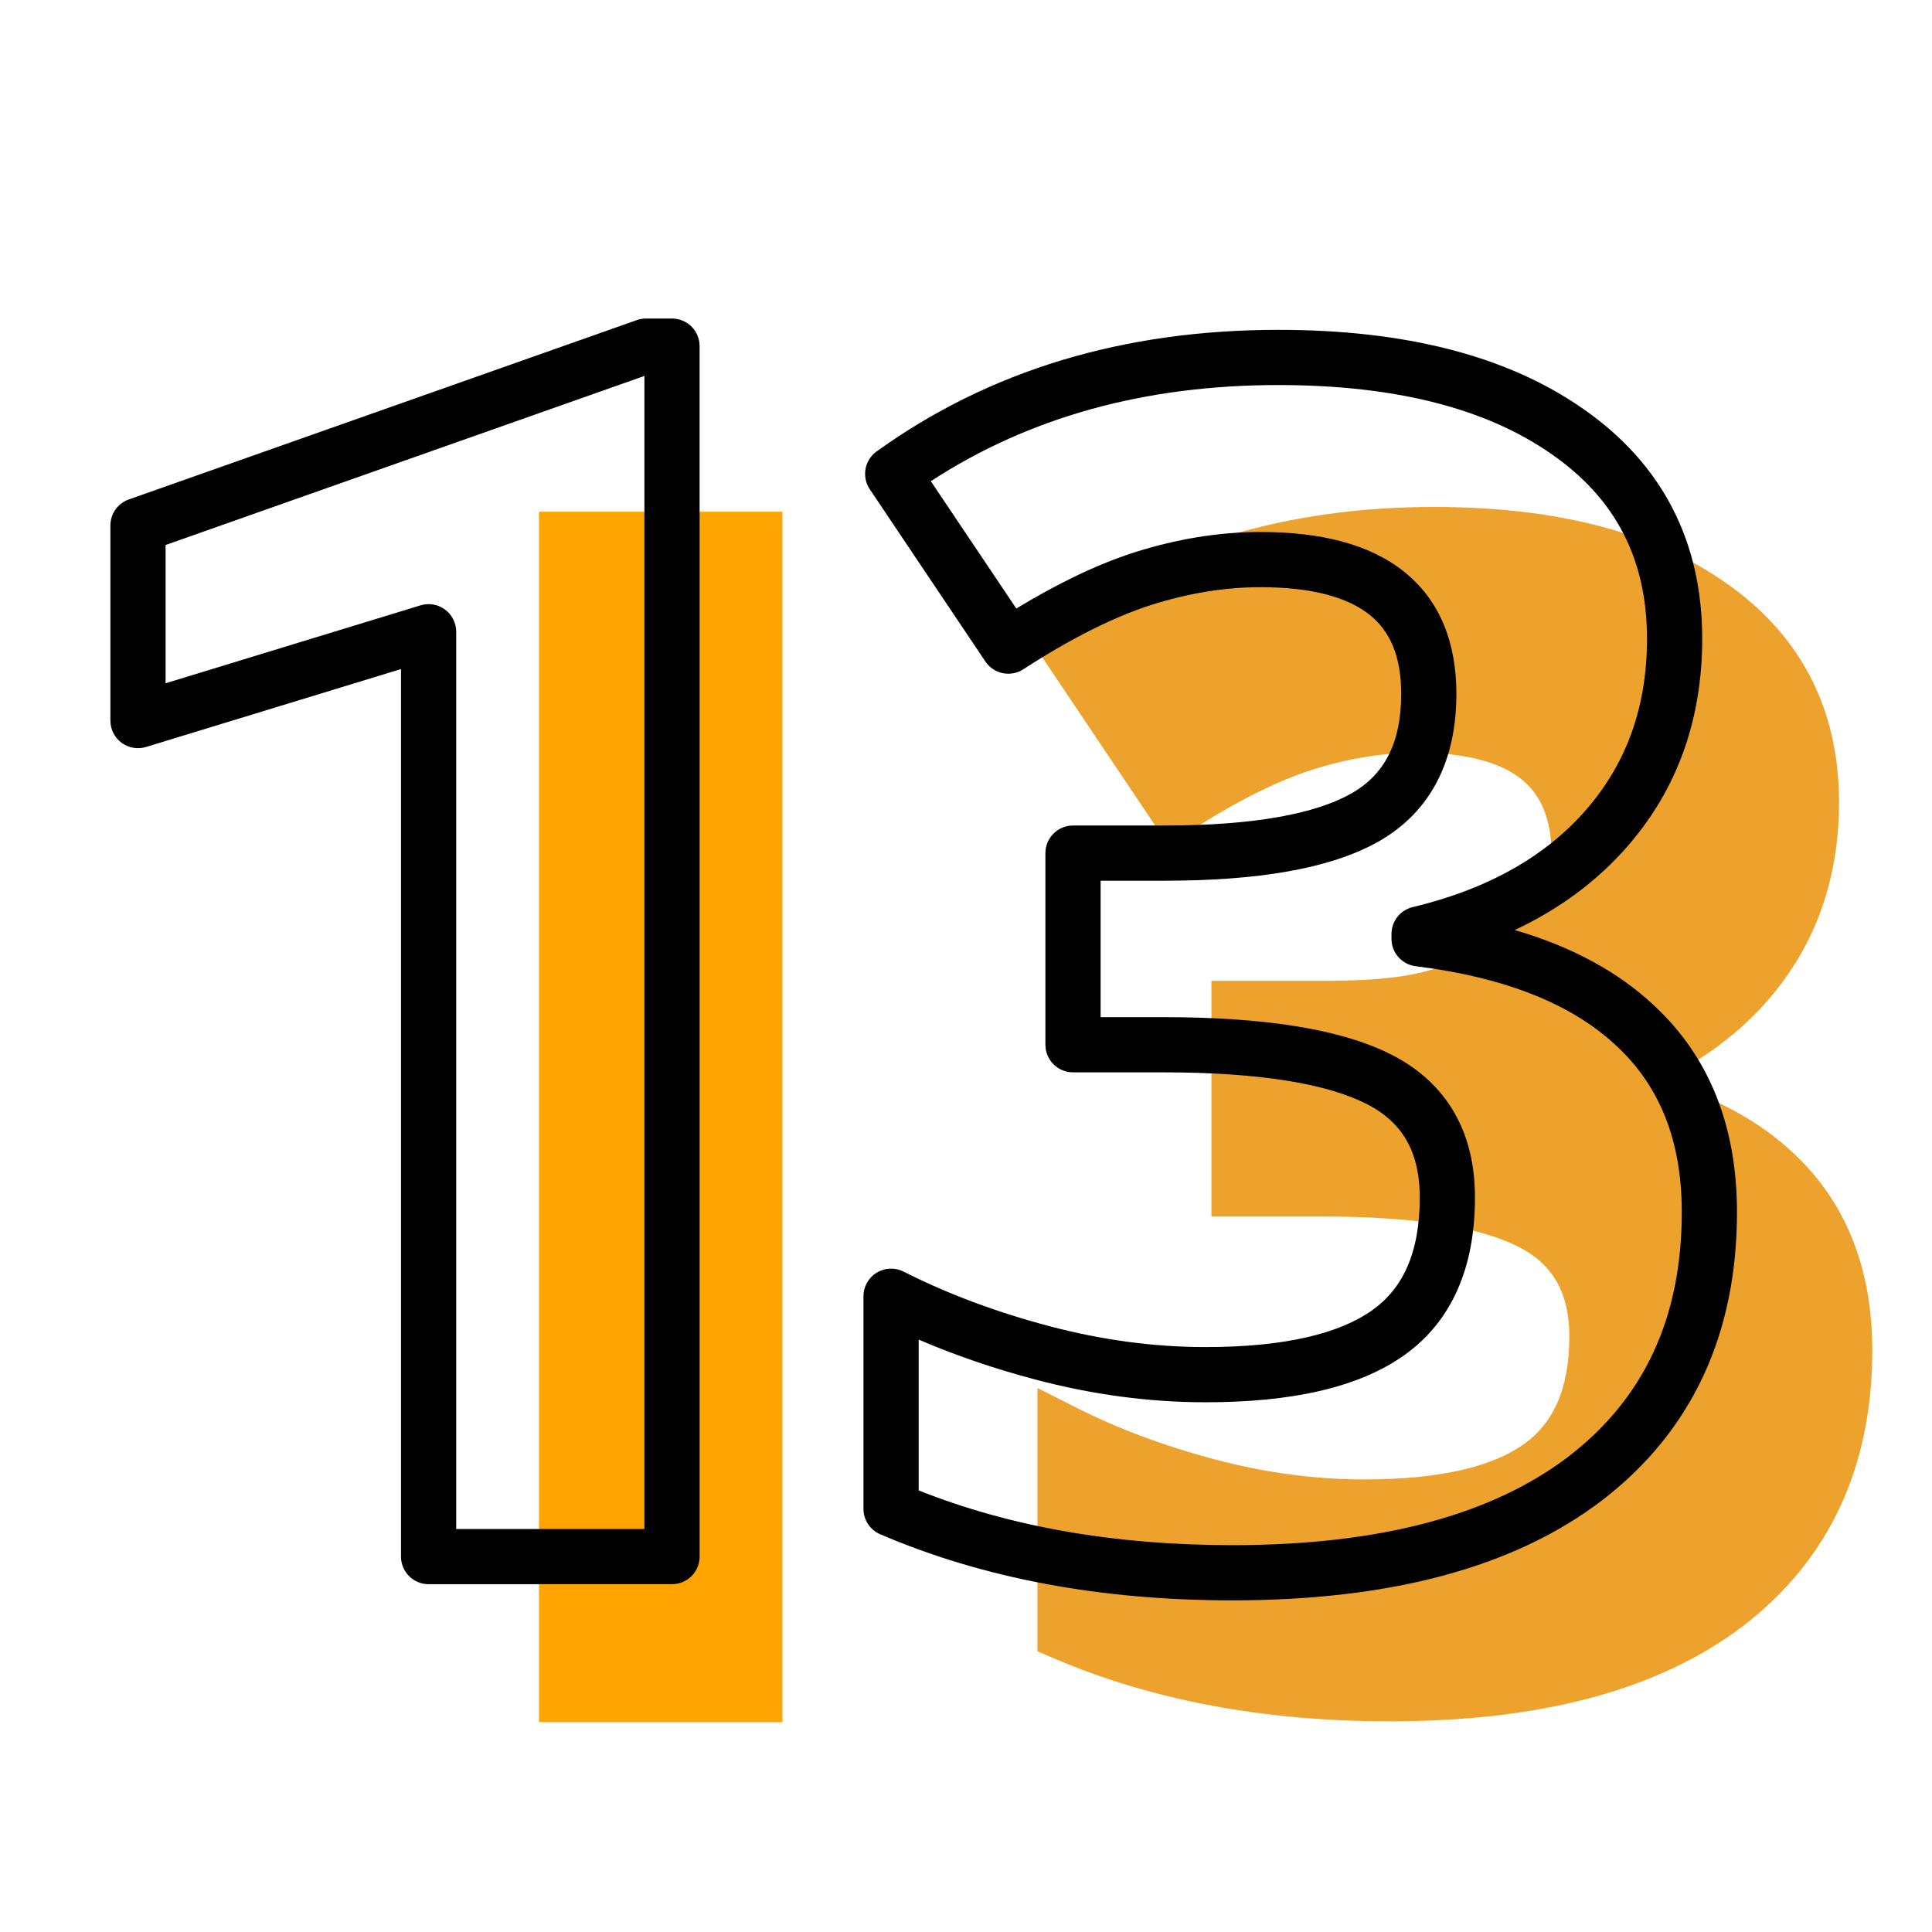
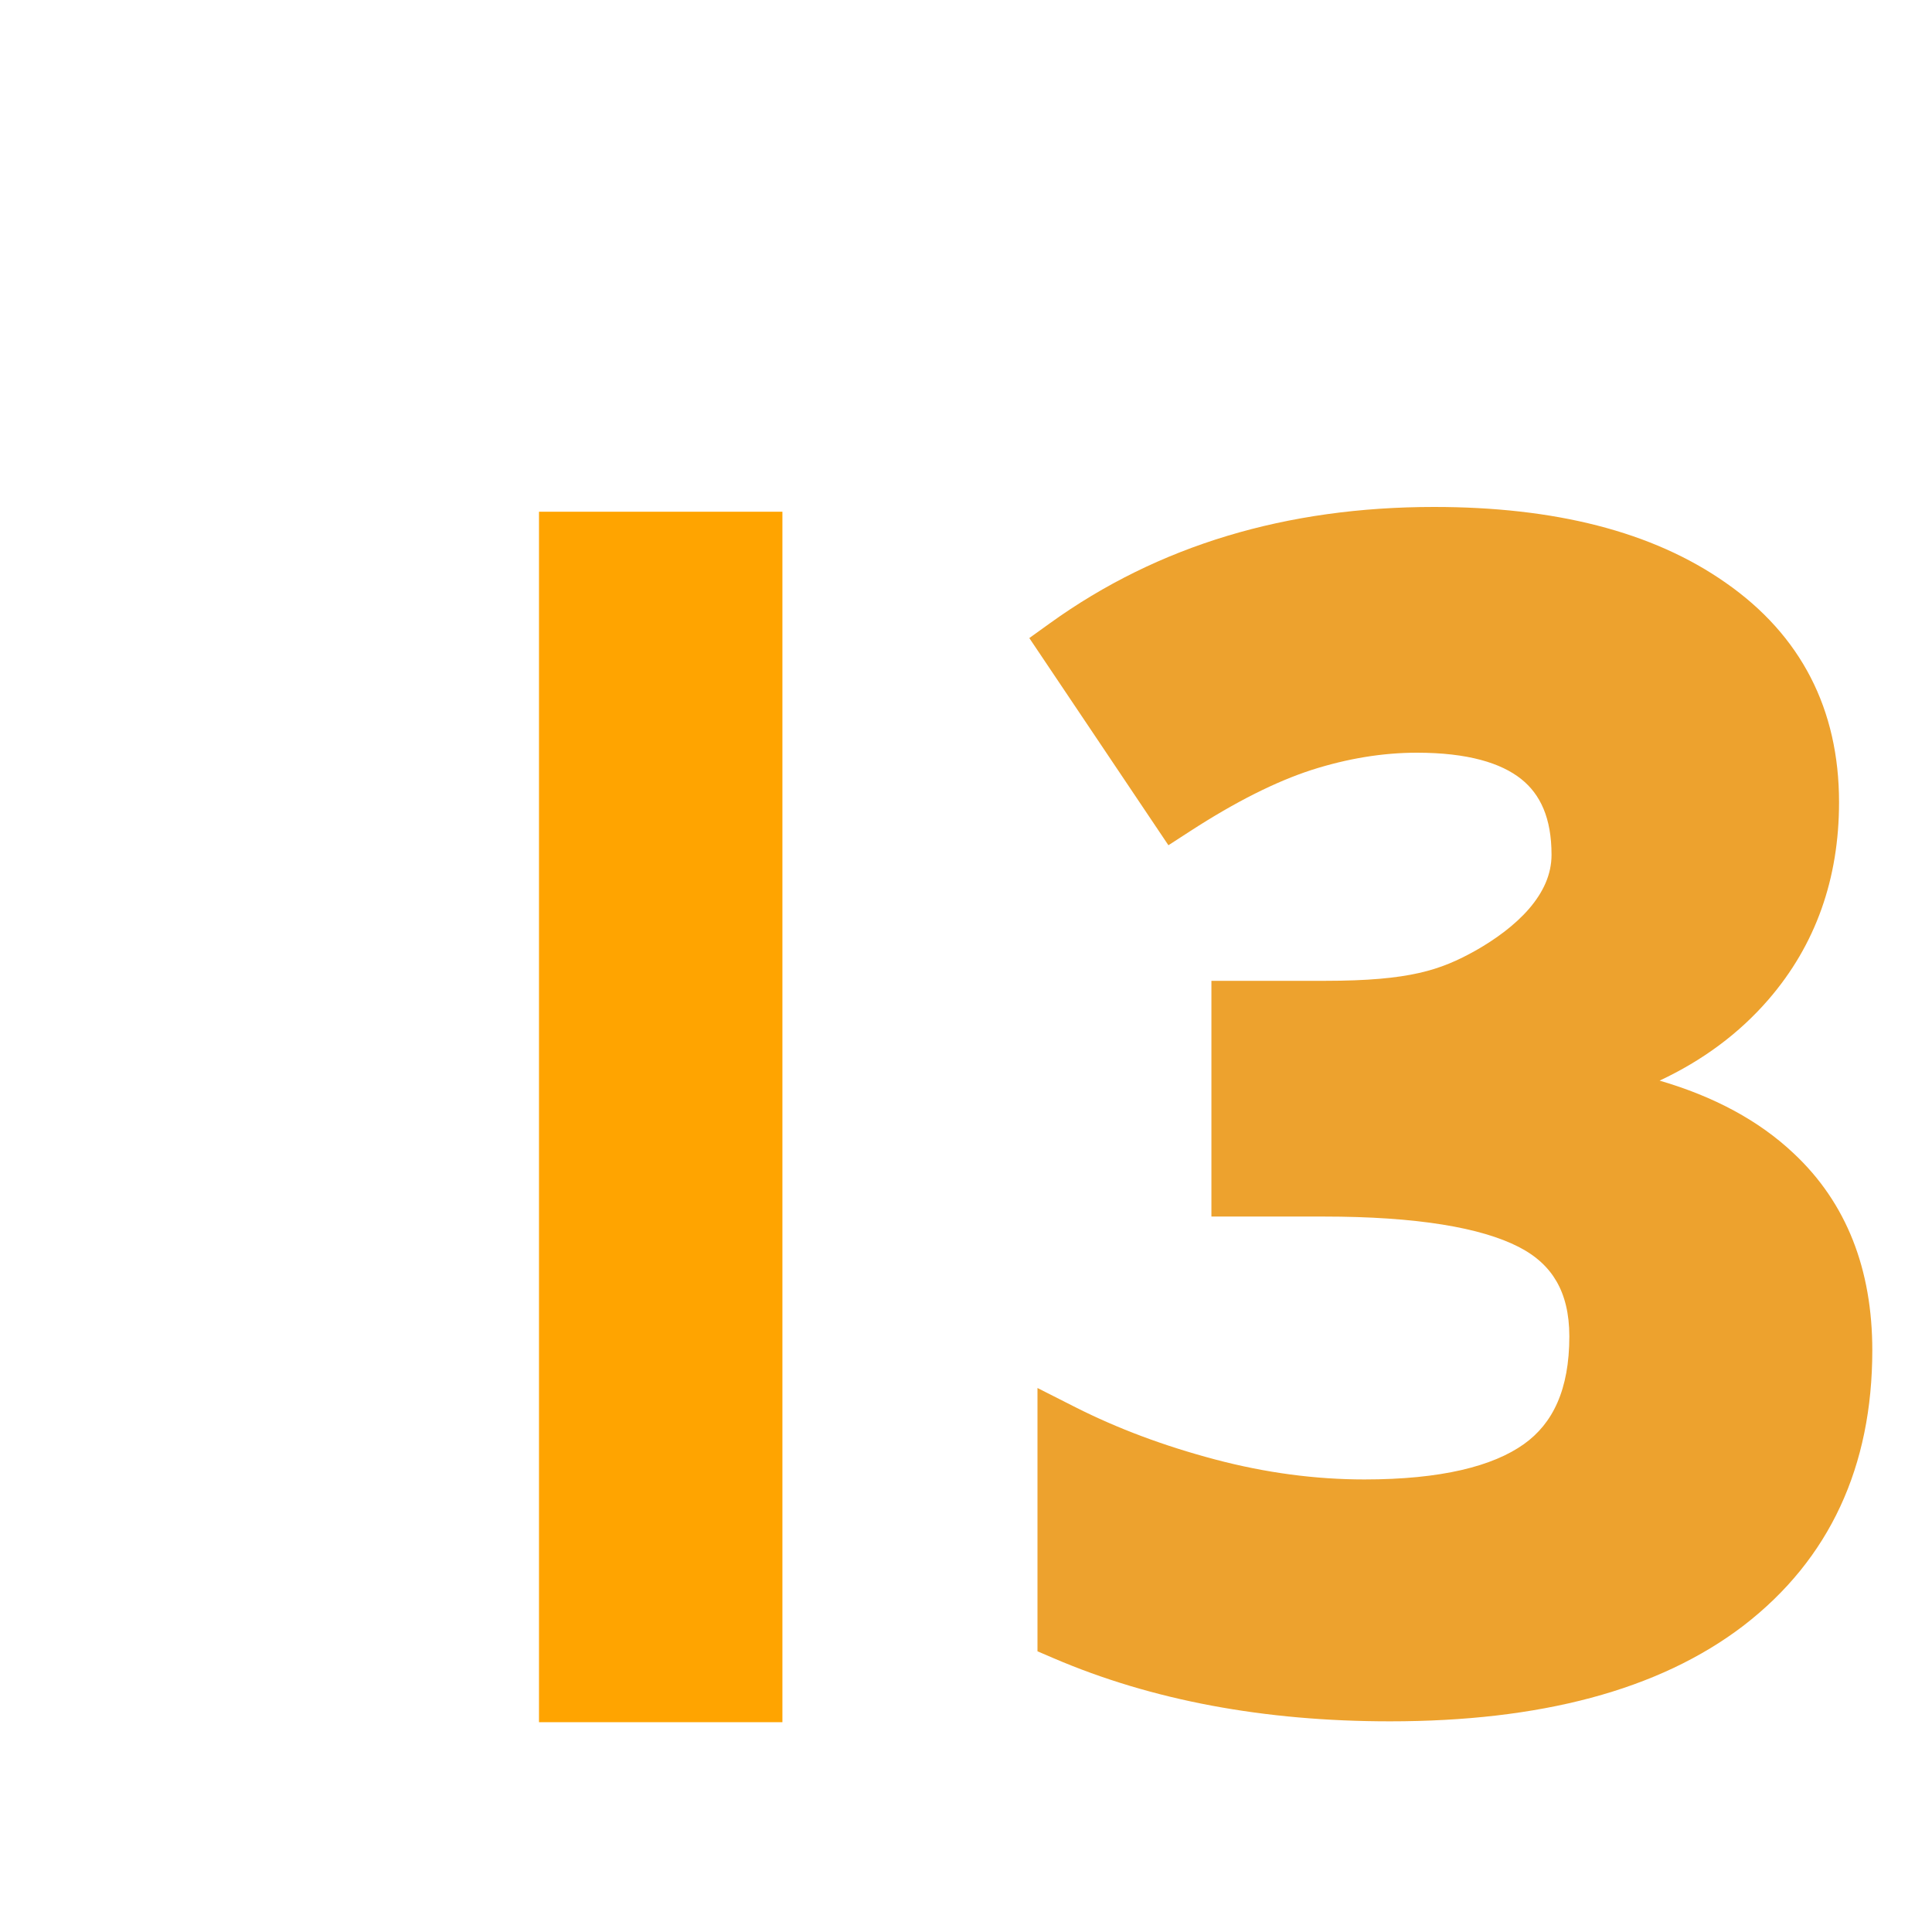
<svg xmlns="http://www.w3.org/2000/svg" width="70" height="70" viewBox="0 0 70 70" fill="none">
  <path fill-rule="evenodd" clip-rule="evenodd" d="M51.957 18.368C46.611 18.368 41.957 19.761 38.041 22.581L37.294 23.118L42.334 30.625L43.12 30.116C44.773 29.044 46.237 28.314 47.515 27.899C48.83 27.478 50.104 27.272 51.341 27.272C53.181 27.272 54.386 27.644 55.117 28.227C55.807 28.778 56.215 29.632 56.215 30.971C56.215 31.686 55.911 32.335 55.395 32.932C54.873 33.535 54.17 34.038 53.485 34.429C52.815 34.806 52.21 35.073 51.415 35.253C50.604 35.436 49.559 35.537 48.008 35.537H43.892V44.078H47.952C51.354 44.078 53.666 44.482 55.025 45.178C55.666 45.506 56.108 45.926 56.398 46.43C56.691 46.938 56.86 47.588 56.86 48.42C56.86 50.356 56.257 51.58 55.214 52.323C54.091 53.123 52.221 53.603 49.436 53.603C47.656 53.603 45.851 53.363 44.022 52.878C42.175 52.389 40.492 51.758 38.97 50.989L37.59 50.29V59.83L38.166 60.077C41.74 61.612 45.811 62.367 50.361 62.367C55.777 62.367 60.093 61.254 63.178 58.895L63.181 58.892C66.295 56.49 67.837 53.128 67.837 48.924C67.837 46.002 66.91 43.586 64.988 41.789C63.723 40.594 62.092 39.726 60.131 39.153C61.691 38.421 63.012 37.445 64.076 36.214C65.787 34.235 66.632 31.833 66.632 29.066C66.632 25.701 65.254 23.016 62.529 21.117C59.869 19.249 56.312 18.368 51.957 18.368Z" fill="#EDA22E" />
  <path d="M28.348 62.398H19.529V56.5V18.541H28.348V62.398Z" fill="#FFA400" />
-   <path fill-rule="evenodd" clip-rule="evenodd" d="M33.726 17.435L36.823 22.048C38.331 21.133 39.744 20.454 41.059 20.027L41.062 20.026C42.617 19.529 44.155 19.275 45.674 19.275C47.812 19.275 49.6 19.698 50.868 20.71C52.179 21.756 52.768 23.296 52.768 25.139C52.768 27.527 51.867 29.397 49.948 30.49L49.944 30.492C48.189 31.483 45.551 31.91 42.188 31.91H39.877V36.853H42.129C45.758 36.853 48.575 37.27 50.436 38.223C51.407 38.72 52.175 39.414 52.693 40.314C53.208 41.209 53.441 42.249 53.441 43.391C53.441 45.858 52.645 47.842 50.883 49.098C49.205 50.293 46.746 50.807 43.682 50.807C41.638 50.807 39.579 50.531 37.508 49.982C36.015 49.587 34.607 49.105 33.285 48.536V54.001C36.592 55.316 40.374 55.984 44.648 55.984C50.075 55.984 54.094 54.864 56.842 52.764C59.559 50.668 60.934 47.761 60.934 43.918C60.934 41.313 60.126 39.35 58.585 37.91L58.581 37.907C57.011 36.423 54.625 35.422 51.293 35.008C50.792 34.946 50.416 34.52 50.416 34.016V33.84C50.416 33.377 50.733 32.975 51.183 32.867C53.954 32.202 56.029 31.004 57.486 29.319C58.937 27.64 59.674 25.603 59.674 23.146C59.674 20.263 58.539 18.073 56.235 16.467L56.232 16.465C53.899 14.826 50.629 13.951 46.318 13.951C41.46 13.951 37.275 15.122 33.726 17.435ZM31.759 16.358C35.857 13.408 40.726 11.951 46.318 11.951C50.874 11.951 54.596 12.873 57.38 14.827C60.231 16.815 61.674 19.625 61.674 23.146C61.674 26.042 60.79 28.555 58.999 30.627C57.888 31.912 56.51 32.931 54.883 33.697C56.929 34.295 58.631 35.203 59.952 36.451C61.964 38.331 62.934 40.86 62.934 43.918C62.934 48.316 61.321 51.835 58.062 54.349L58.059 54.351C54.83 56.82 50.315 57.984 44.648 57.984C39.889 57.984 35.63 57.194 31.891 55.589C31.523 55.431 31.285 55.07 31.285 54.67V46.965C31.285 46.617 31.465 46.295 31.761 46.113C32.057 45.931 32.427 45.916 32.737 46.072C34.328 46.878 36.088 47.538 38.02 48.049C39.933 48.555 41.819 48.807 43.682 48.807C46.594 48.807 48.549 48.305 49.723 47.469C50.812 46.693 51.441 45.415 51.441 43.391C51.441 42.521 51.265 41.842 50.959 41.311C50.657 40.785 50.194 40.346 49.525 40.003C48.105 39.276 45.687 38.853 42.129 38.853H38.877C38.325 38.853 37.877 38.406 37.877 37.853V30.91C37.877 30.358 38.325 29.91 38.877 29.91H42.188C45.463 29.91 47.669 29.479 48.96 28.751C50.126 28.086 50.768 26.968 50.768 25.139C50.768 23.739 50.34 22.847 49.62 22.273C48.857 21.664 47.599 21.275 45.674 21.275C44.381 21.275 43.049 21.491 41.674 21.93C40.337 22.364 38.807 23.128 37.077 24.249C36.619 24.546 36.007 24.421 35.703 23.968L31.514 17.727C31.213 17.279 31.322 16.674 31.759 16.358Z" fill="black" />
-   <path fill-rule="evenodd" clip-rule="evenodd" d="M23.069 11.599C23.176 11.561 23.289 11.541 23.402 11.541H24.348C24.901 11.541 25.348 11.989 25.348 12.541V56.398C25.348 56.951 24.901 57.398 24.348 57.398H15.529C14.976 57.398 14.529 56.951 14.529 56.398V24.241L5.292 27.064C4.989 27.157 4.66 27.1 4.405 26.912C4.15 26.723 4 26.425 4 26.108V19.039C4 18.615 4.267 18.237 4.667 18.096L23.069 11.599ZM23.348 13.621V55.398H16.529V22.889C16.529 22.572 16.378 22.274 16.123 22.085C15.869 21.897 15.539 21.84 15.236 21.933L6 24.756V19.746L23.348 13.621Z" fill="black" />
</svg>